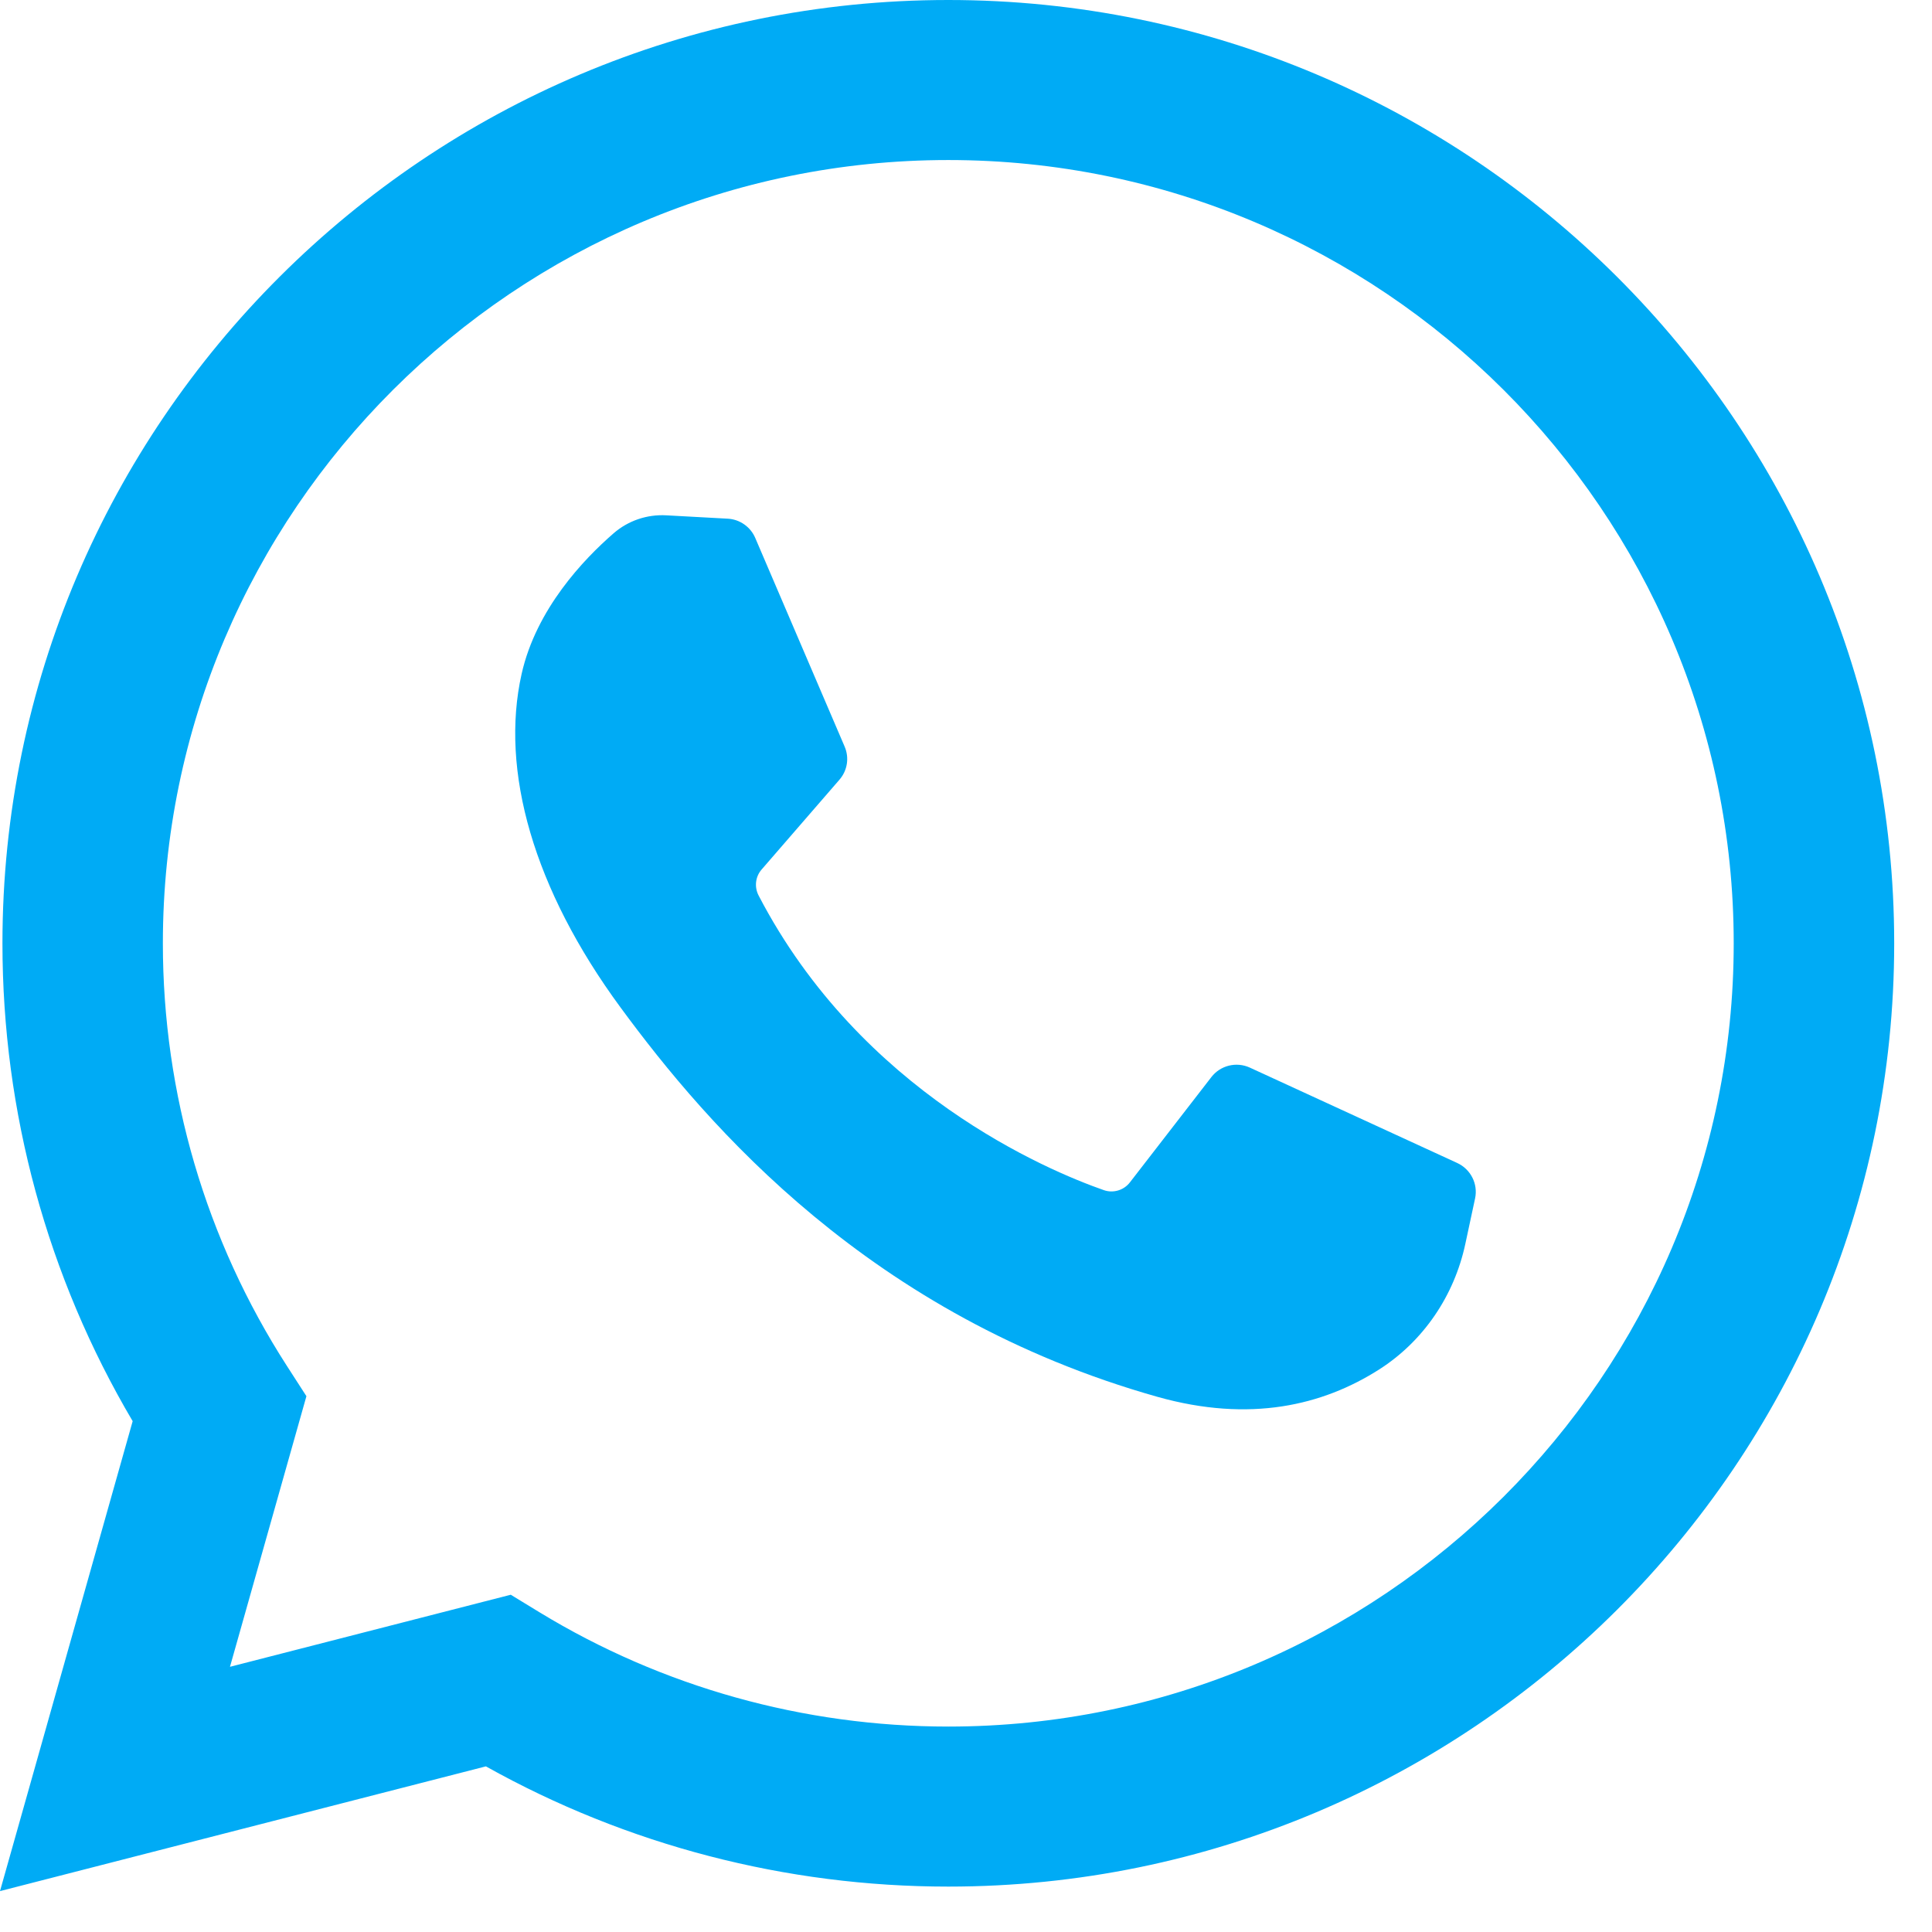
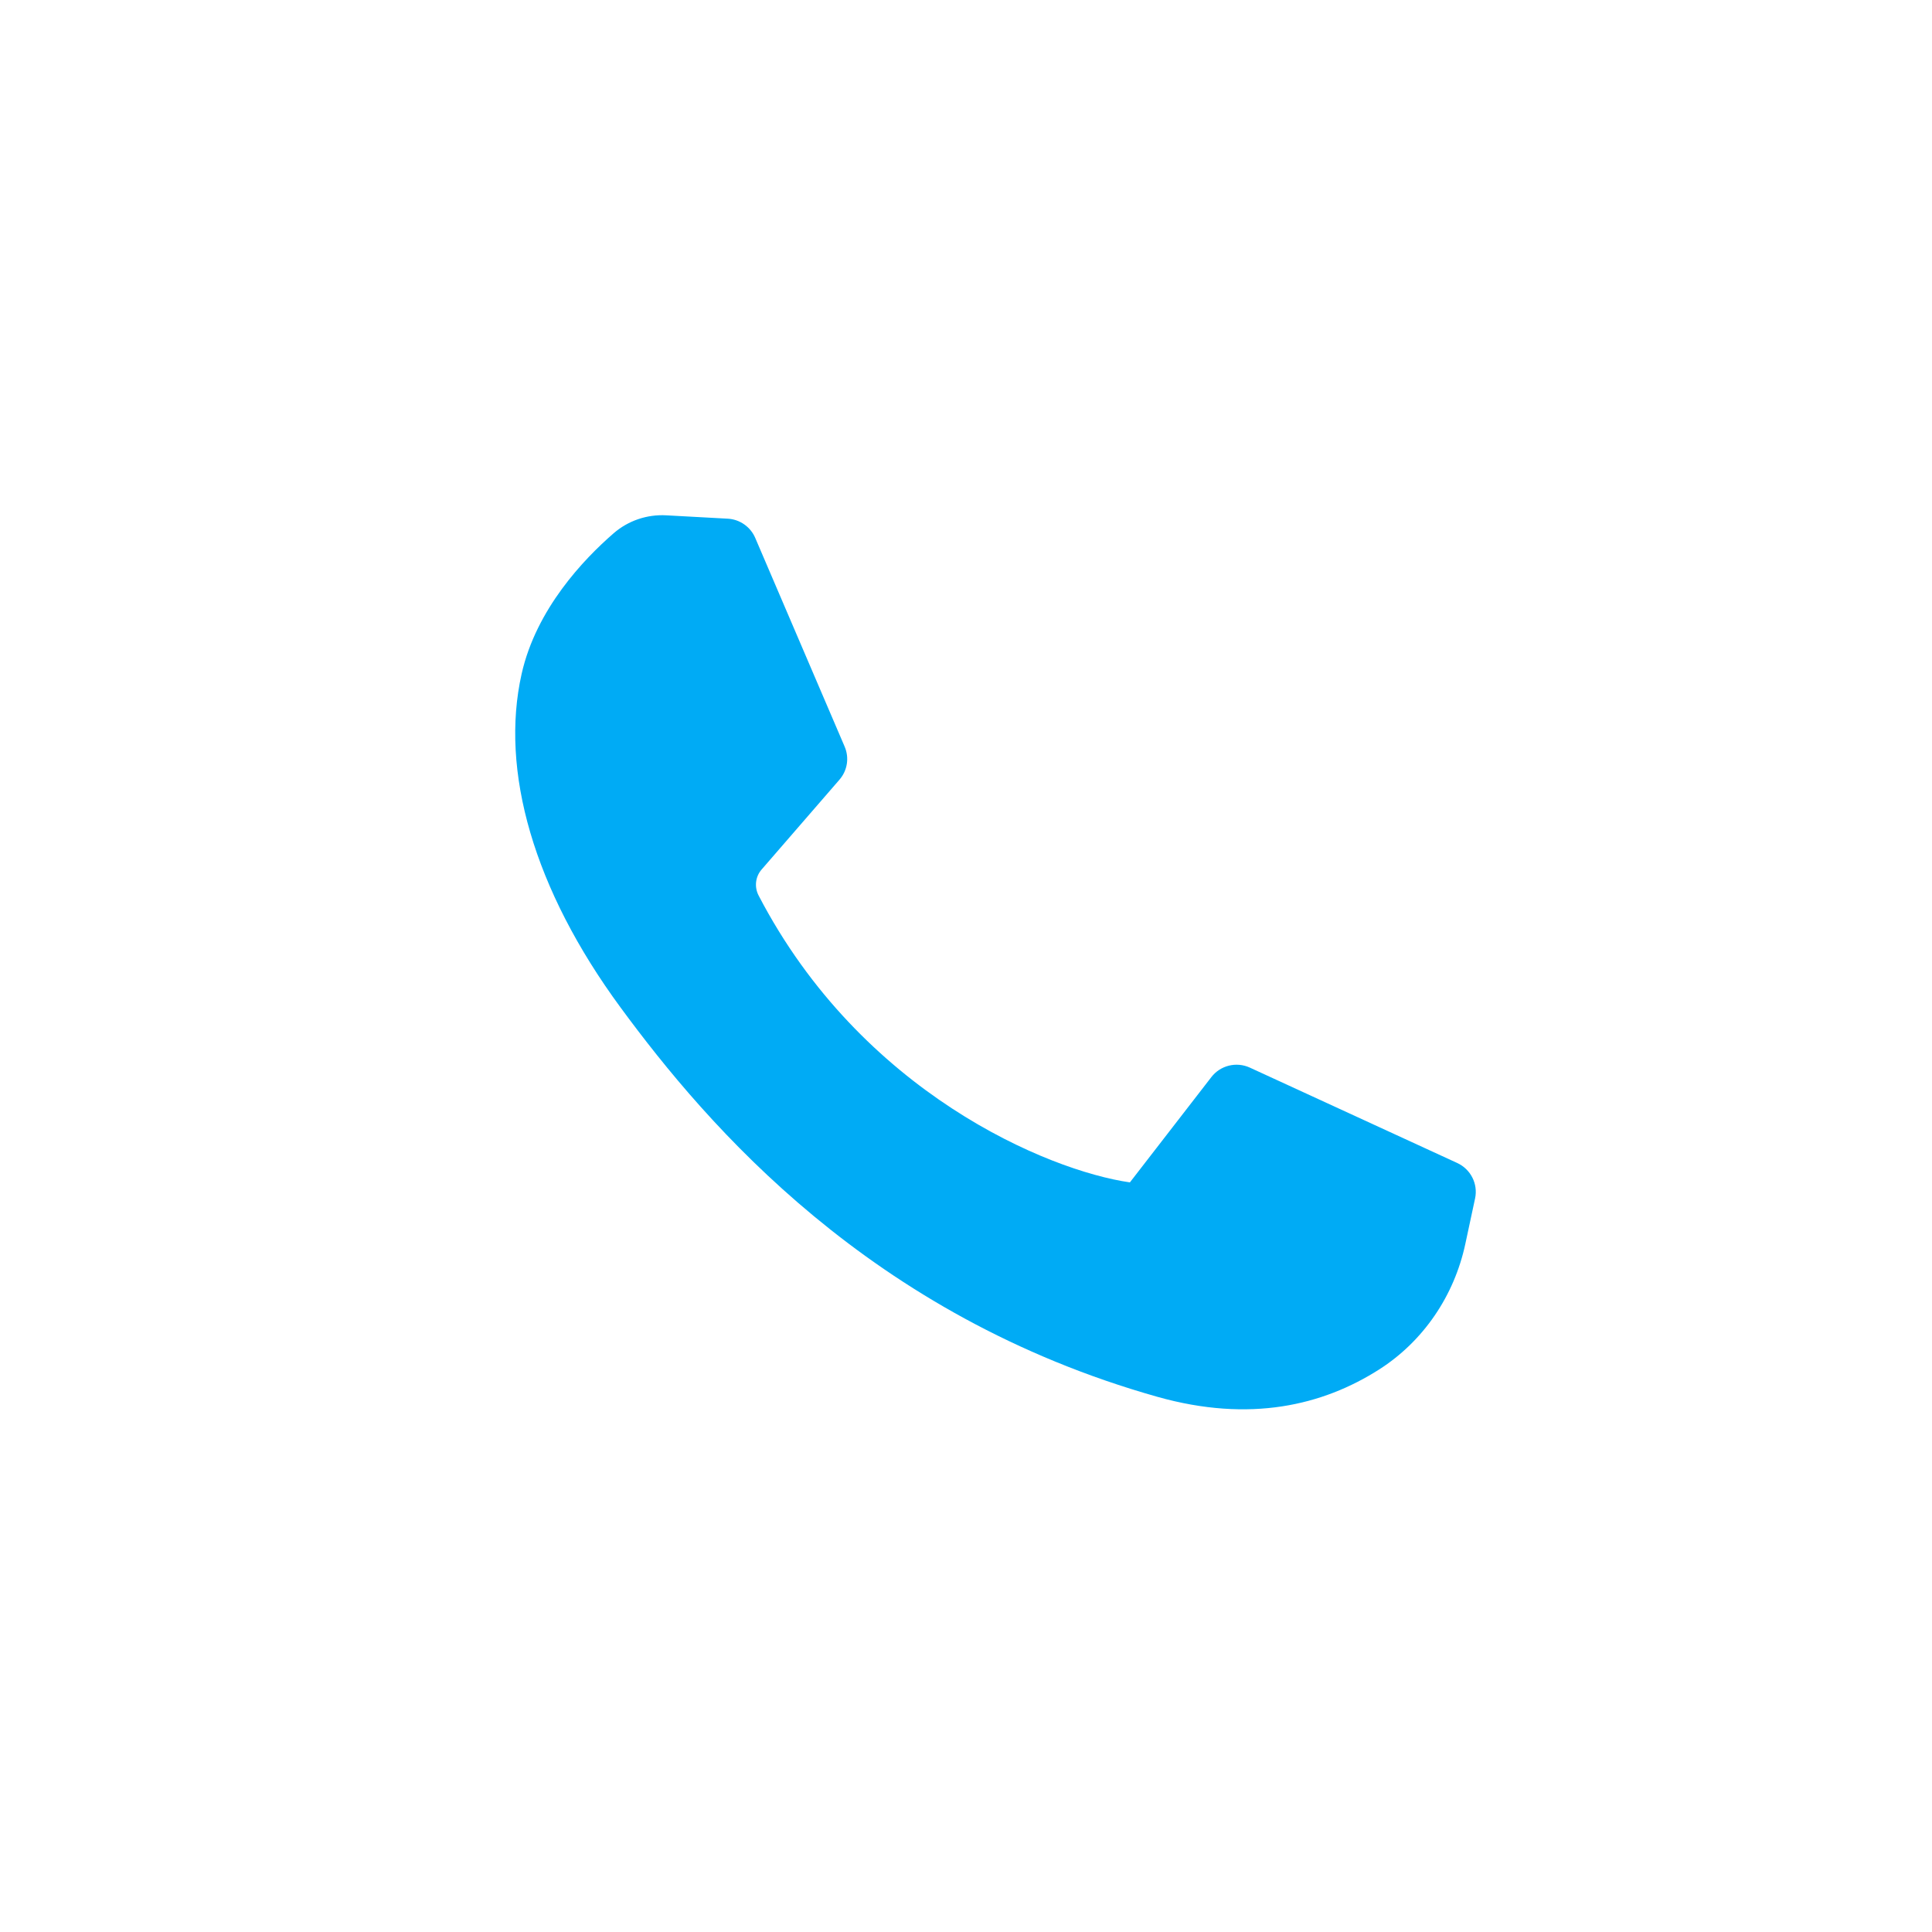
<svg xmlns="http://www.w3.org/2000/svg" width="30px" height="30px" viewBox="0 0 30 30" version="1.1">
  <title>icon-whatsapp copy</title>
  <desc>Created with Sketch.</desc>
  <defs />
  <g id="Page-1" stroke="none" stroke-width="1" fill="none" fill-rule="evenodd">
    <g id="icon-whatsapp-copy" fill="#00ABF5">
-       <path d="M0,29.365 L2.06,22.068 C0.735,19.824 0.038,17.271 0.038,14.648 C0.038,6.571 6.627,0 14.725,0 C22.824,0 29.413,6.571 29.413,14.648 C29.413,22.724 22.824,29.295 14.725,29.295 C12.202,29.295 9.731,28.651 7.545,27.428 L0,29.365 Z M7.931,24.763 L8.38,25.037 C10.286,26.197 12.48,26.81 14.725,26.81 C21.45,26.81 26.921,21.354 26.921,14.648 C26.921,7.941 21.45,2.485 14.725,2.485 C8,2.485 2.529,7.941 2.529,14.648 C2.529,16.984 3.195,19.254 4.455,21.21 L4.758,21.68 L3.571,25.882 L7.931,24.763 Z" id="Fill-2" />
-       <path d="M11.3,8.054 L10.347,8.002 C10.047,7.985 9.754,8.085 9.528,8.281 C9.066,8.682 8.327,9.455 8.1,10.463 C7.762,11.966 8.284,13.807 9.638,15.647 C10.991,17.488 13.514,20.432 17.973,21.69 C19.411,22.095 20.541,21.822 21.414,21.266 C22.105,20.825 22.581,20.118 22.753,19.318 L22.905,18.609 C22.953,18.384 22.838,18.156 22.628,18.059 L19.408,16.578 C19.199,16.482 18.95,16.543 18.81,16.725 L17.545,18.36 C17.45,18.483 17.286,18.532 17.139,18.48 C16.273,18.177 13.372,16.965 11.781,13.908 C11.711,13.775 11.728,13.614 11.827,13.501 L13.035,12.107 C13.159,11.964 13.19,11.765 13.115,11.592 L11.727,8.352 C11.653,8.18 11.487,8.064 11.3,8.054 Z" id="Fill-3" />
+       <path d="M11.3,8.054 L10.347,8.002 C10.047,7.985 9.754,8.085 9.528,8.281 C9.066,8.682 8.327,9.455 8.1,10.463 C7.762,11.966 8.284,13.807 9.638,15.647 C10.991,17.488 13.514,20.432 17.973,21.69 C19.411,22.095 20.541,21.822 21.414,21.266 C22.105,20.825 22.581,20.118 22.753,19.318 L22.905,18.609 C22.953,18.384 22.838,18.156 22.628,18.059 L19.408,16.578 C19.199,16.482 18.95,16.543 18.81,16.725 L17.545,18.36 C16.273,18.177 13.372,16.965 11.781,13.908 C11.711,13.775 11.728,13.614 11.827,13.501 L13.035,12.107 C13.159,11.964 13.19,11.765 13.115,11.592 L11.727,8.352 C11.653,8.18 11.487,8.064 11.3,8.054 Z" id="Fill-3" />
    </g>
  </g>
</svg>